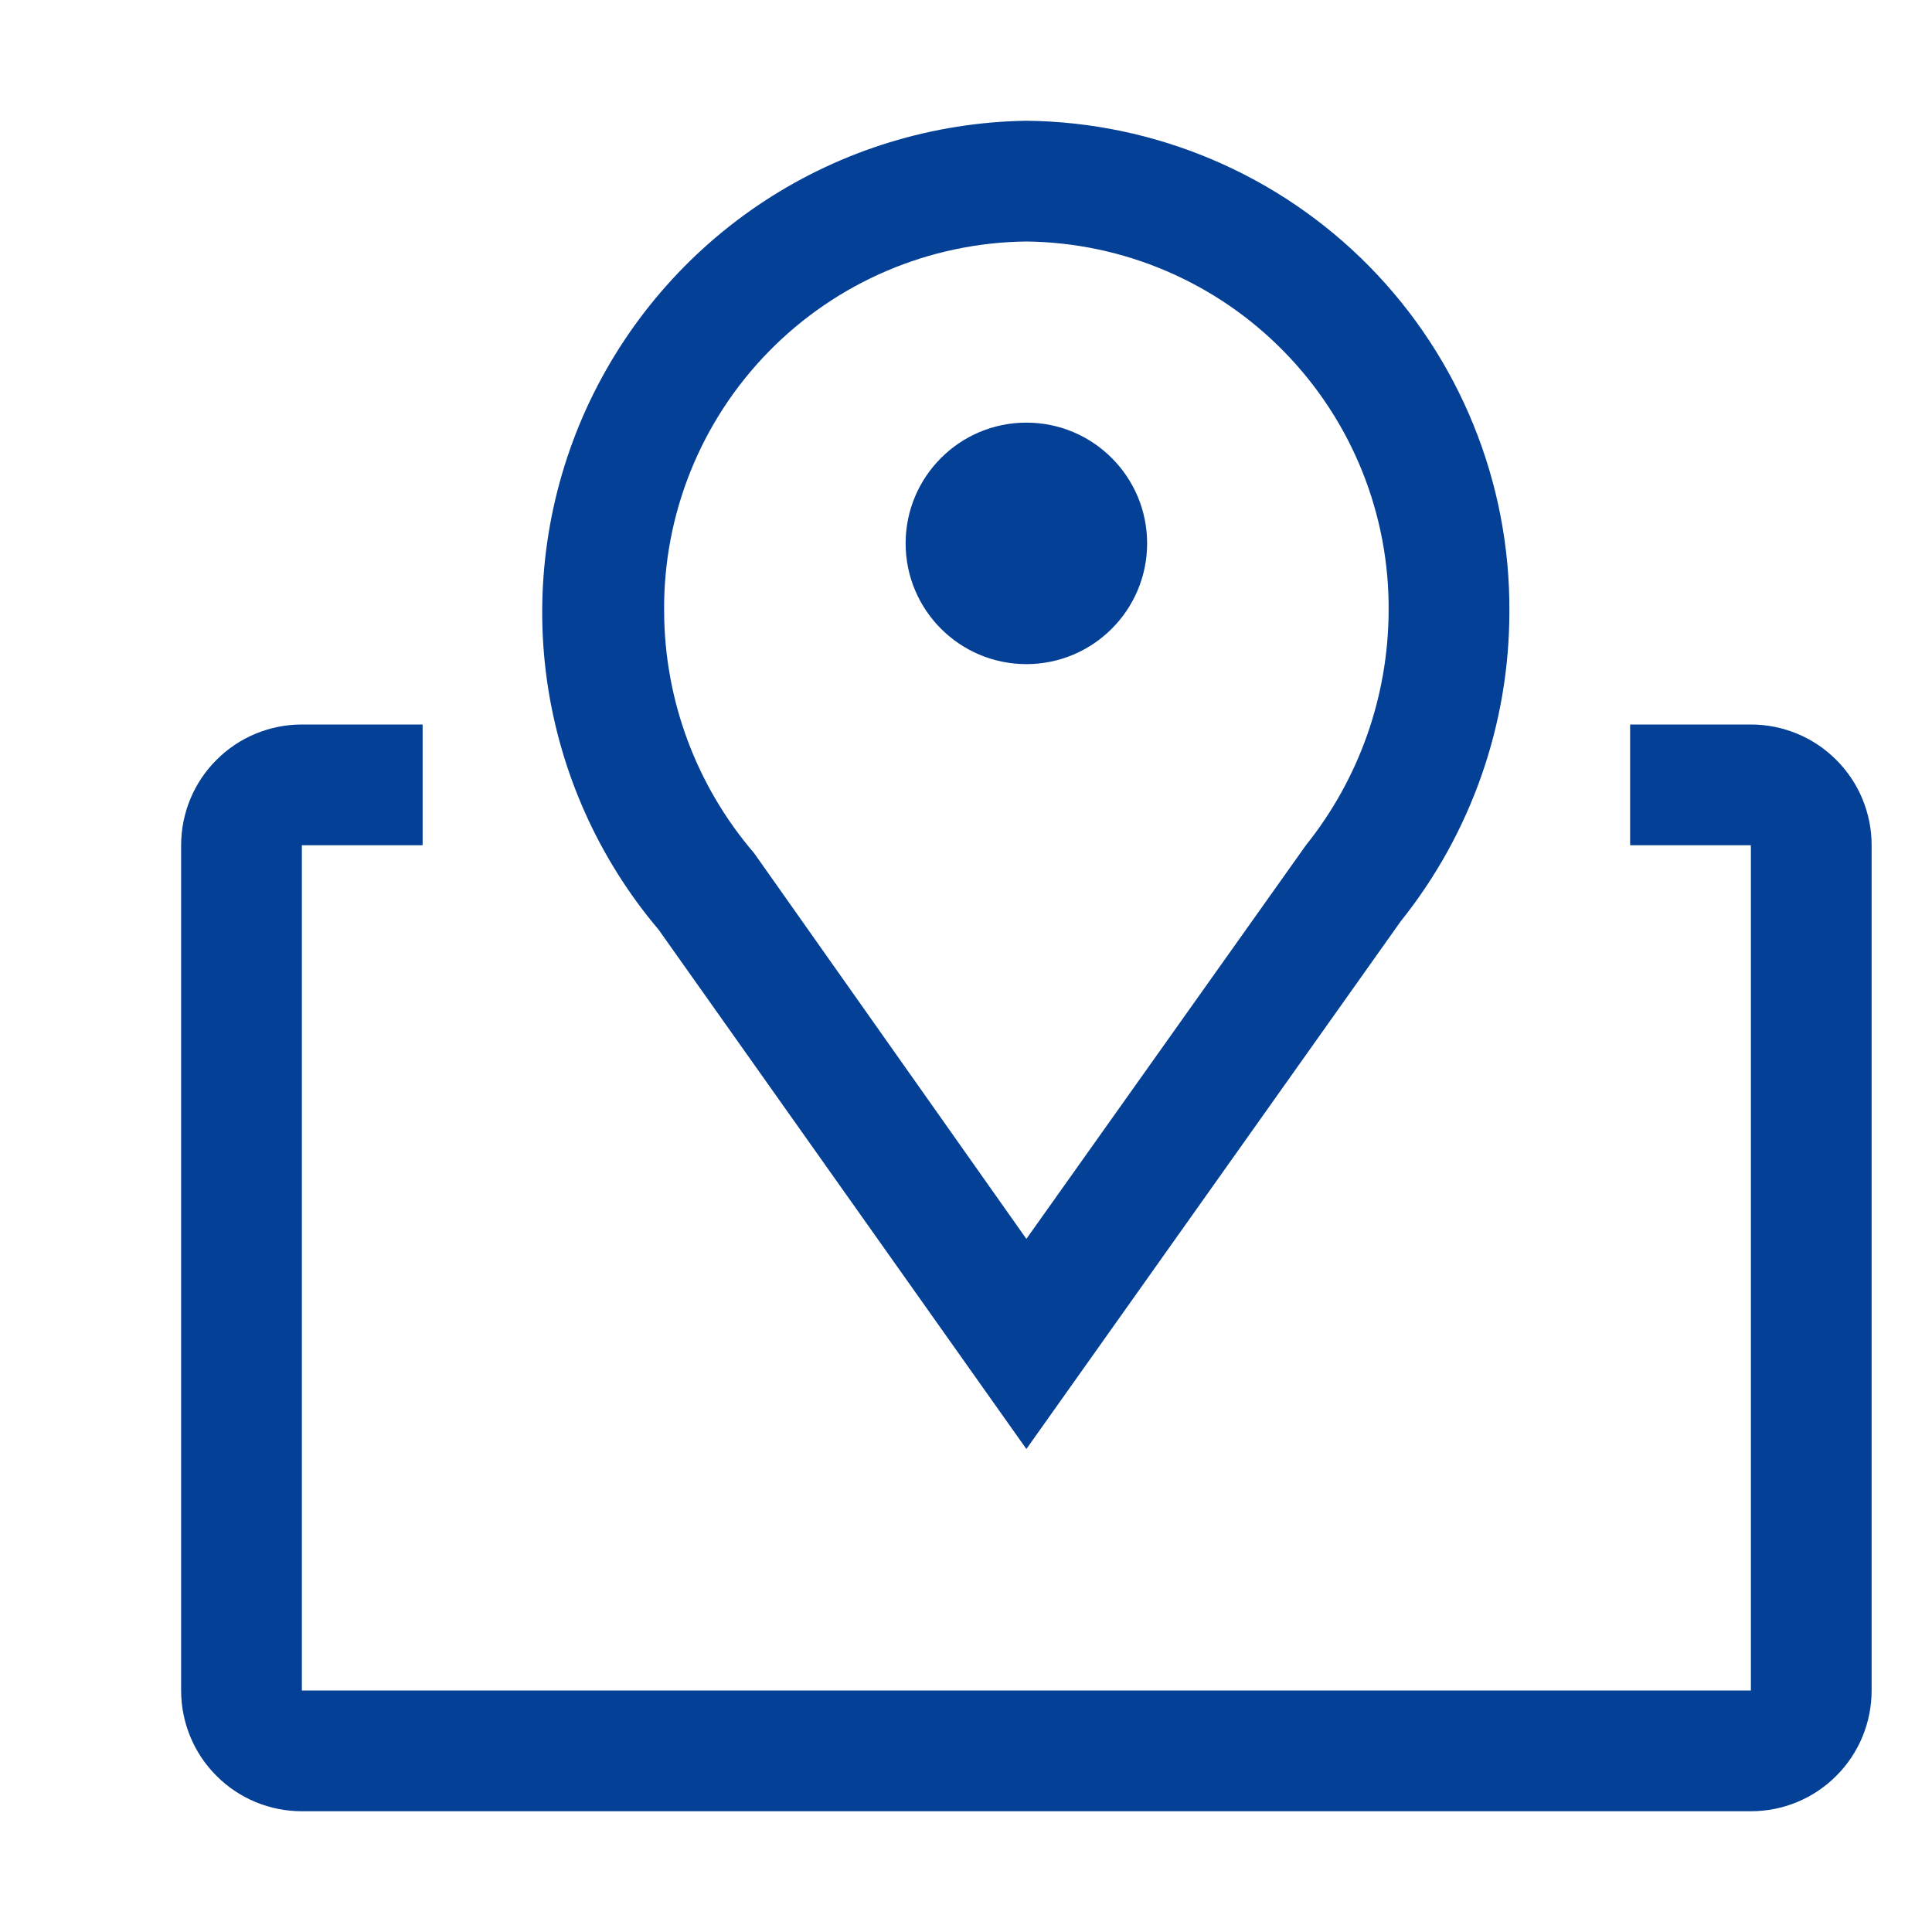
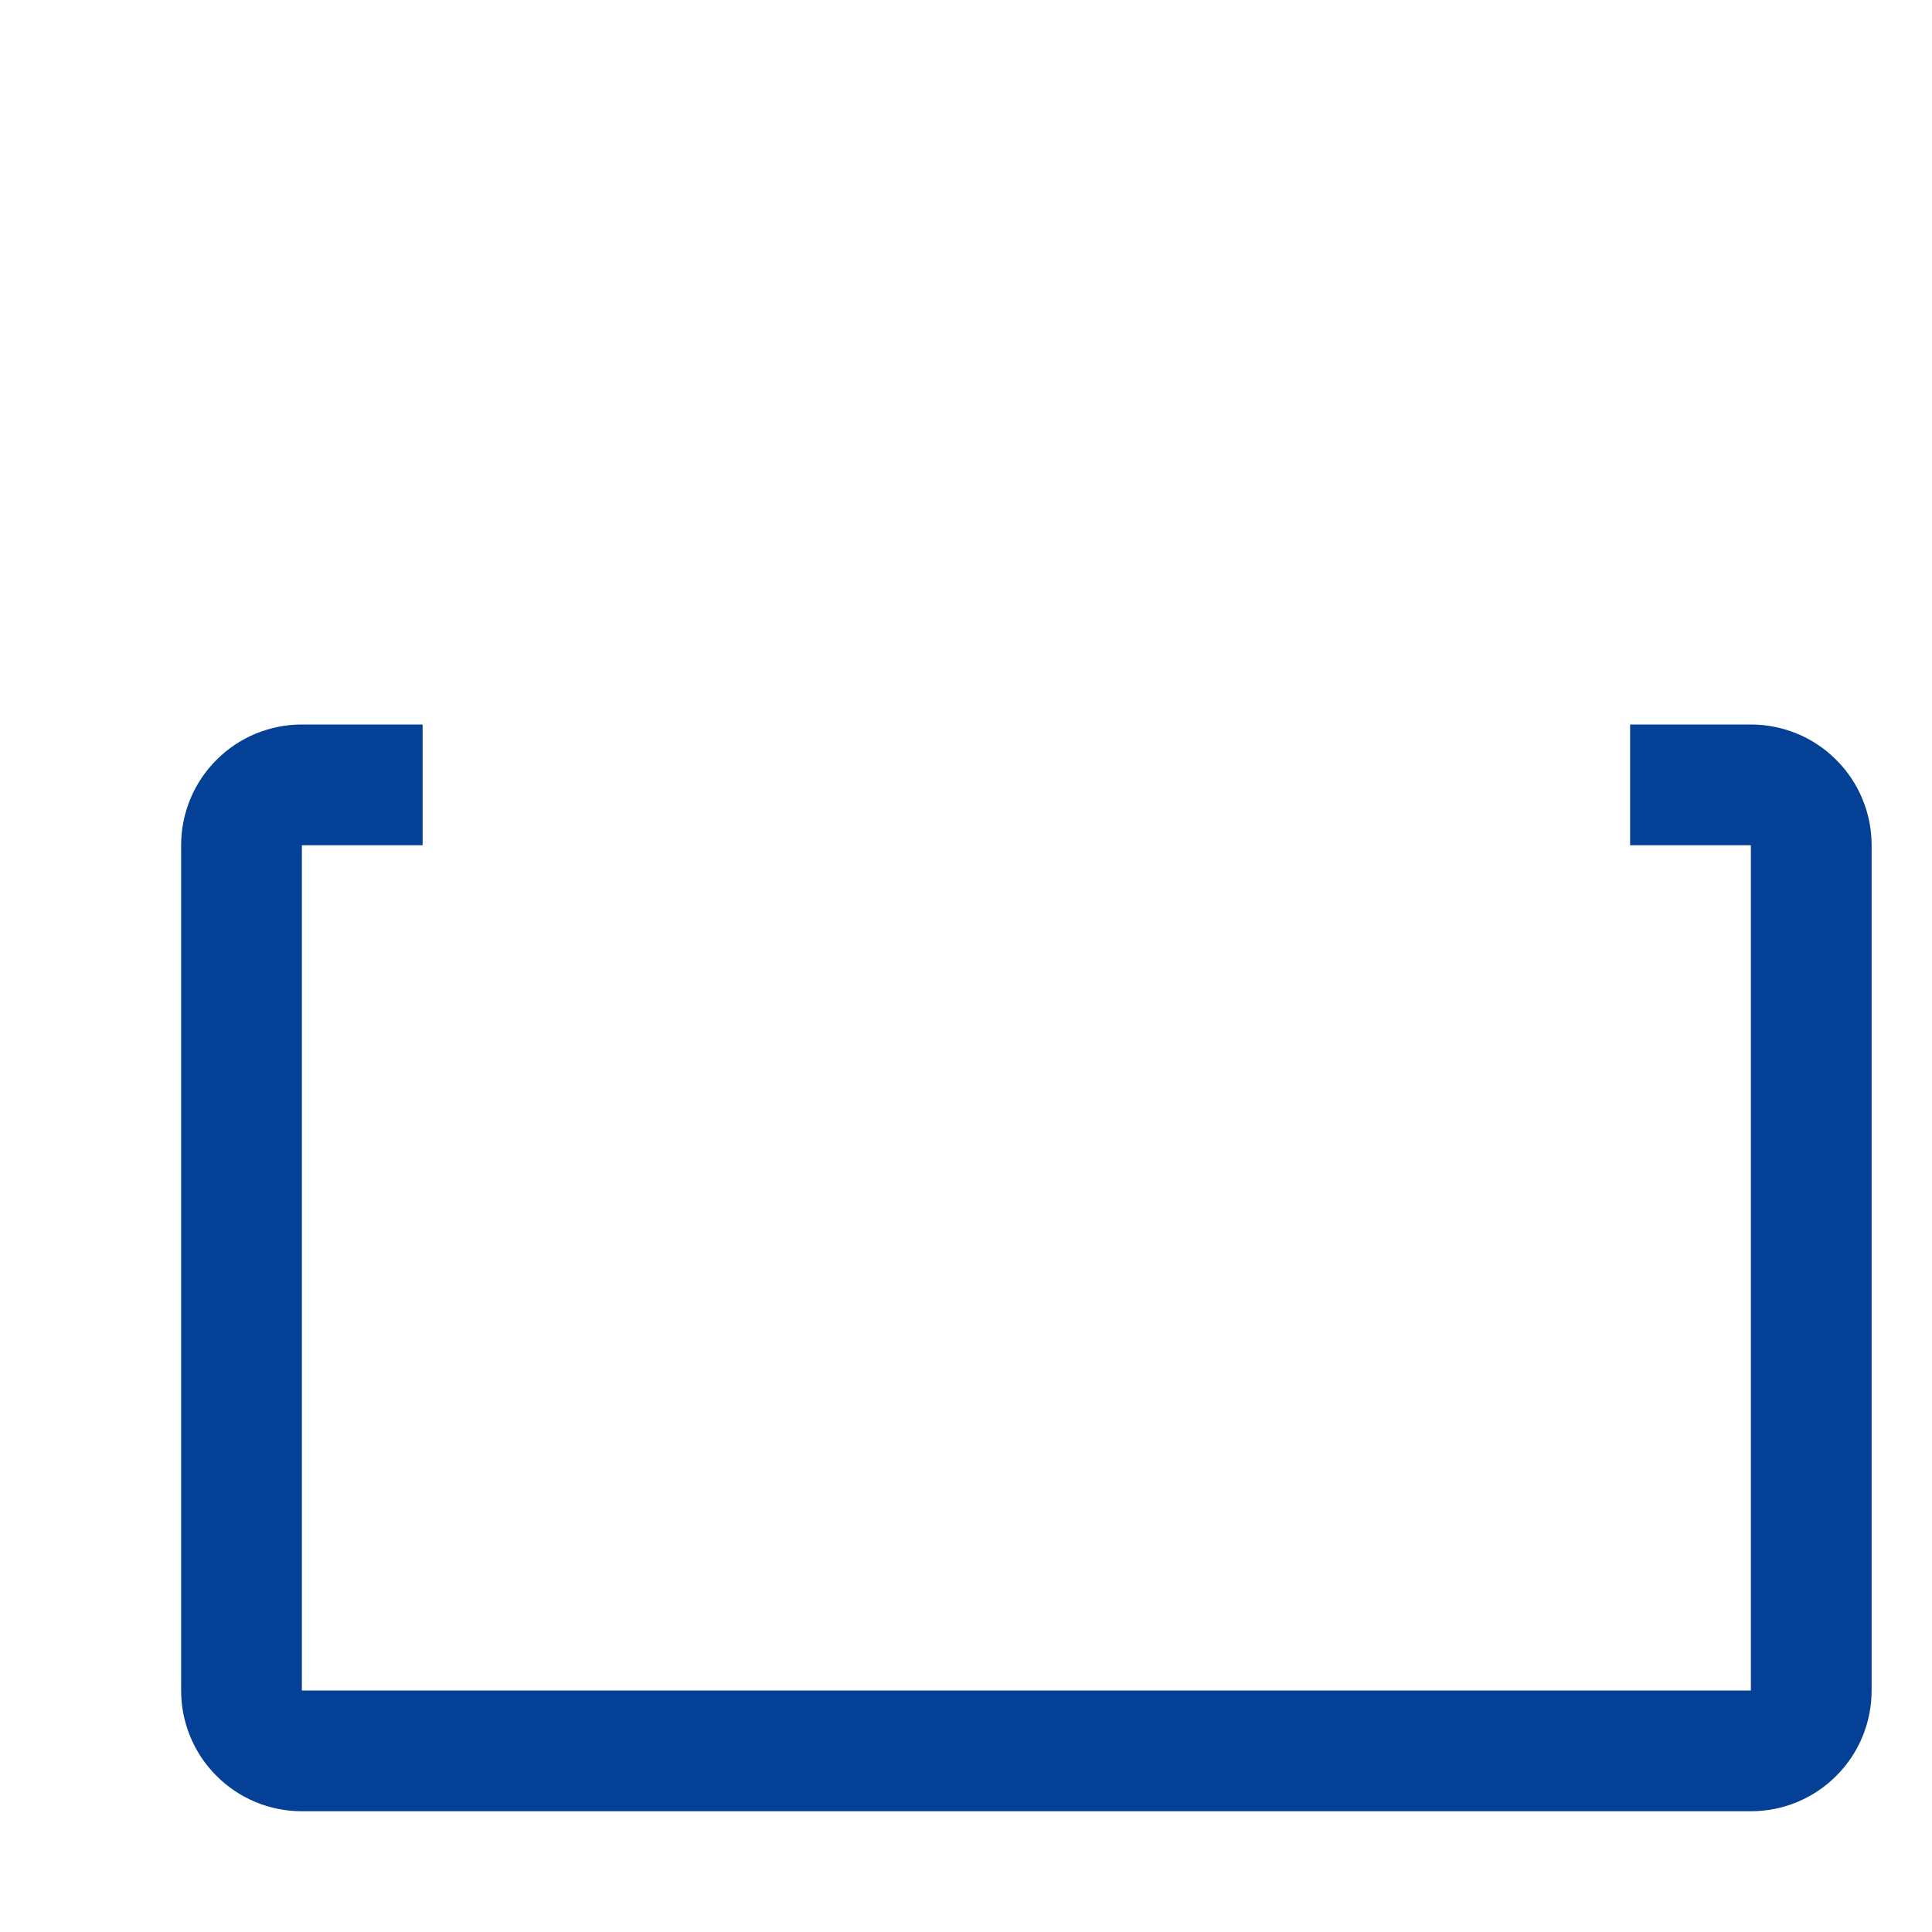
<svg xmlns="http://www.w3.org/2000/svg" width="16" height="16" viewBox="0 0 16 16" fill="none">
  <g id="Map">
-     <rect width="16" height="16" transform="translate(0.5)" fill="" style="mix-blend-mode:multiply" />
    <g id="Vector">
-       <path d="M8.5 12L5.455 7.7C4.957 7.112 4.636 6.394 4.529 5.63C4.423 4.866 4.536 4.088 4.855 3.386C5.175 2.684 5.686 2.087 6.332 1.664C6.977 1.242 7.729 1.012 8.5 1C9.569 1.011 10.59 1.444 11.34 2.206C12.089 2.968 12.507 3.996 12.5 5.065C12.5 5.997 12.183 6.902 11.6 7.63L8.5 12ZM8.5 2C7.696 2.009 6.928 2.337 6.366 2.912C5.803 3.487 5.492 4.261 5.5 5.065C5.503 5.799 5.767 6.508 6.245 7.065L8.5 10.26L10.815 7C11.255 6.451 11.496 5.769 11.5 5.065C11.508 4.261 11.197 3.487 10.634 2.912C10.072 2.337 9.304 2.009 8.5 2Z" fill="#034096" />
-       <path d="M8.5 5.5C9.052 5.5 9.5 5.052 9.5 4.5C9.5 3.948 9.052 3.5 8.5 3.5C7.948 3.5 7.5 3.948 7.5 4.5C7.5 5.052 7.948 5.5 8.5 5.5Z" fill="#034096" />
      <path d="M14.5 6H13.5V7H14.5V14H2.5V7H3.5V6H2.5C2.235 6 1.98 6.105 1.793 6.293C1.605 6.48 1.5 6.735 1.5 7V14C1.5 14.265 1.605 14.52 1.793 14.707C1.98 14.895 2.235 15 2.5 15H14.5C14.765 15 15.02 14.895 15.207 14.707C15.395 14.52 15.5 14.265 15.5 14V7C15.5 6.735 15.395 6.48 15.207 6.293C15.02 6.105 14.765 6 14.5 6Z" fill="#034096" />
    </g>
  </g>
</svg>